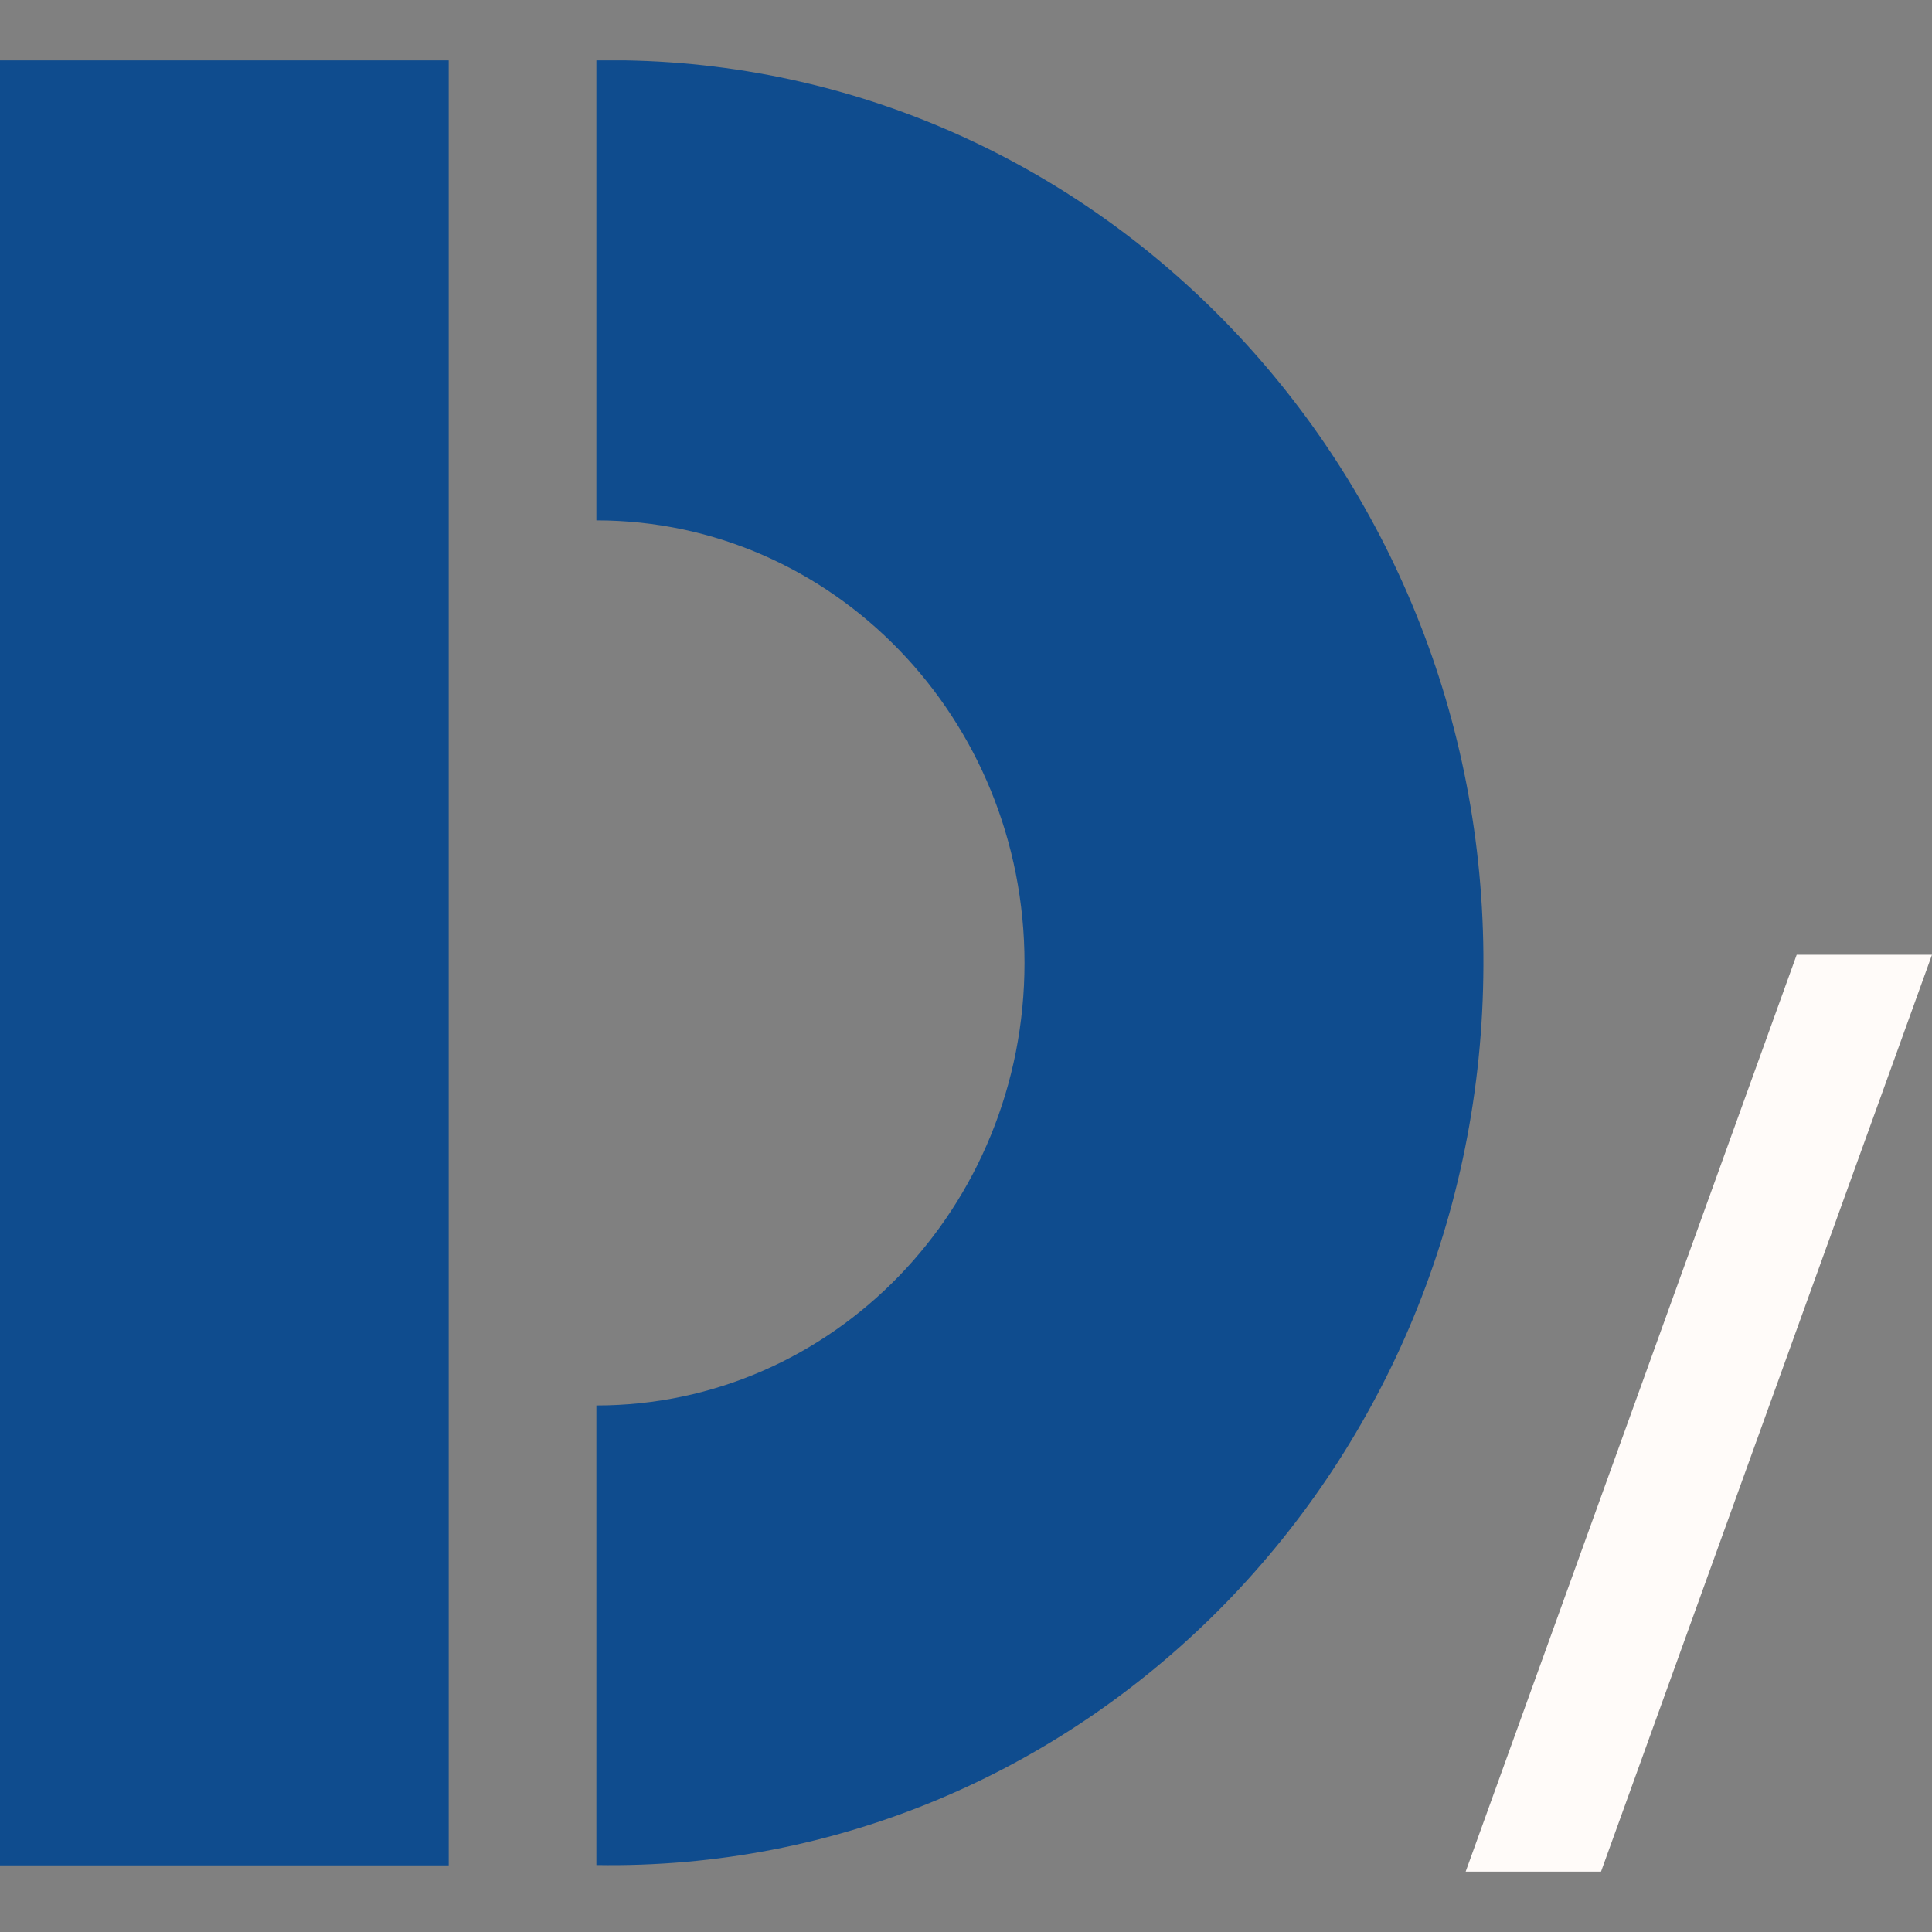
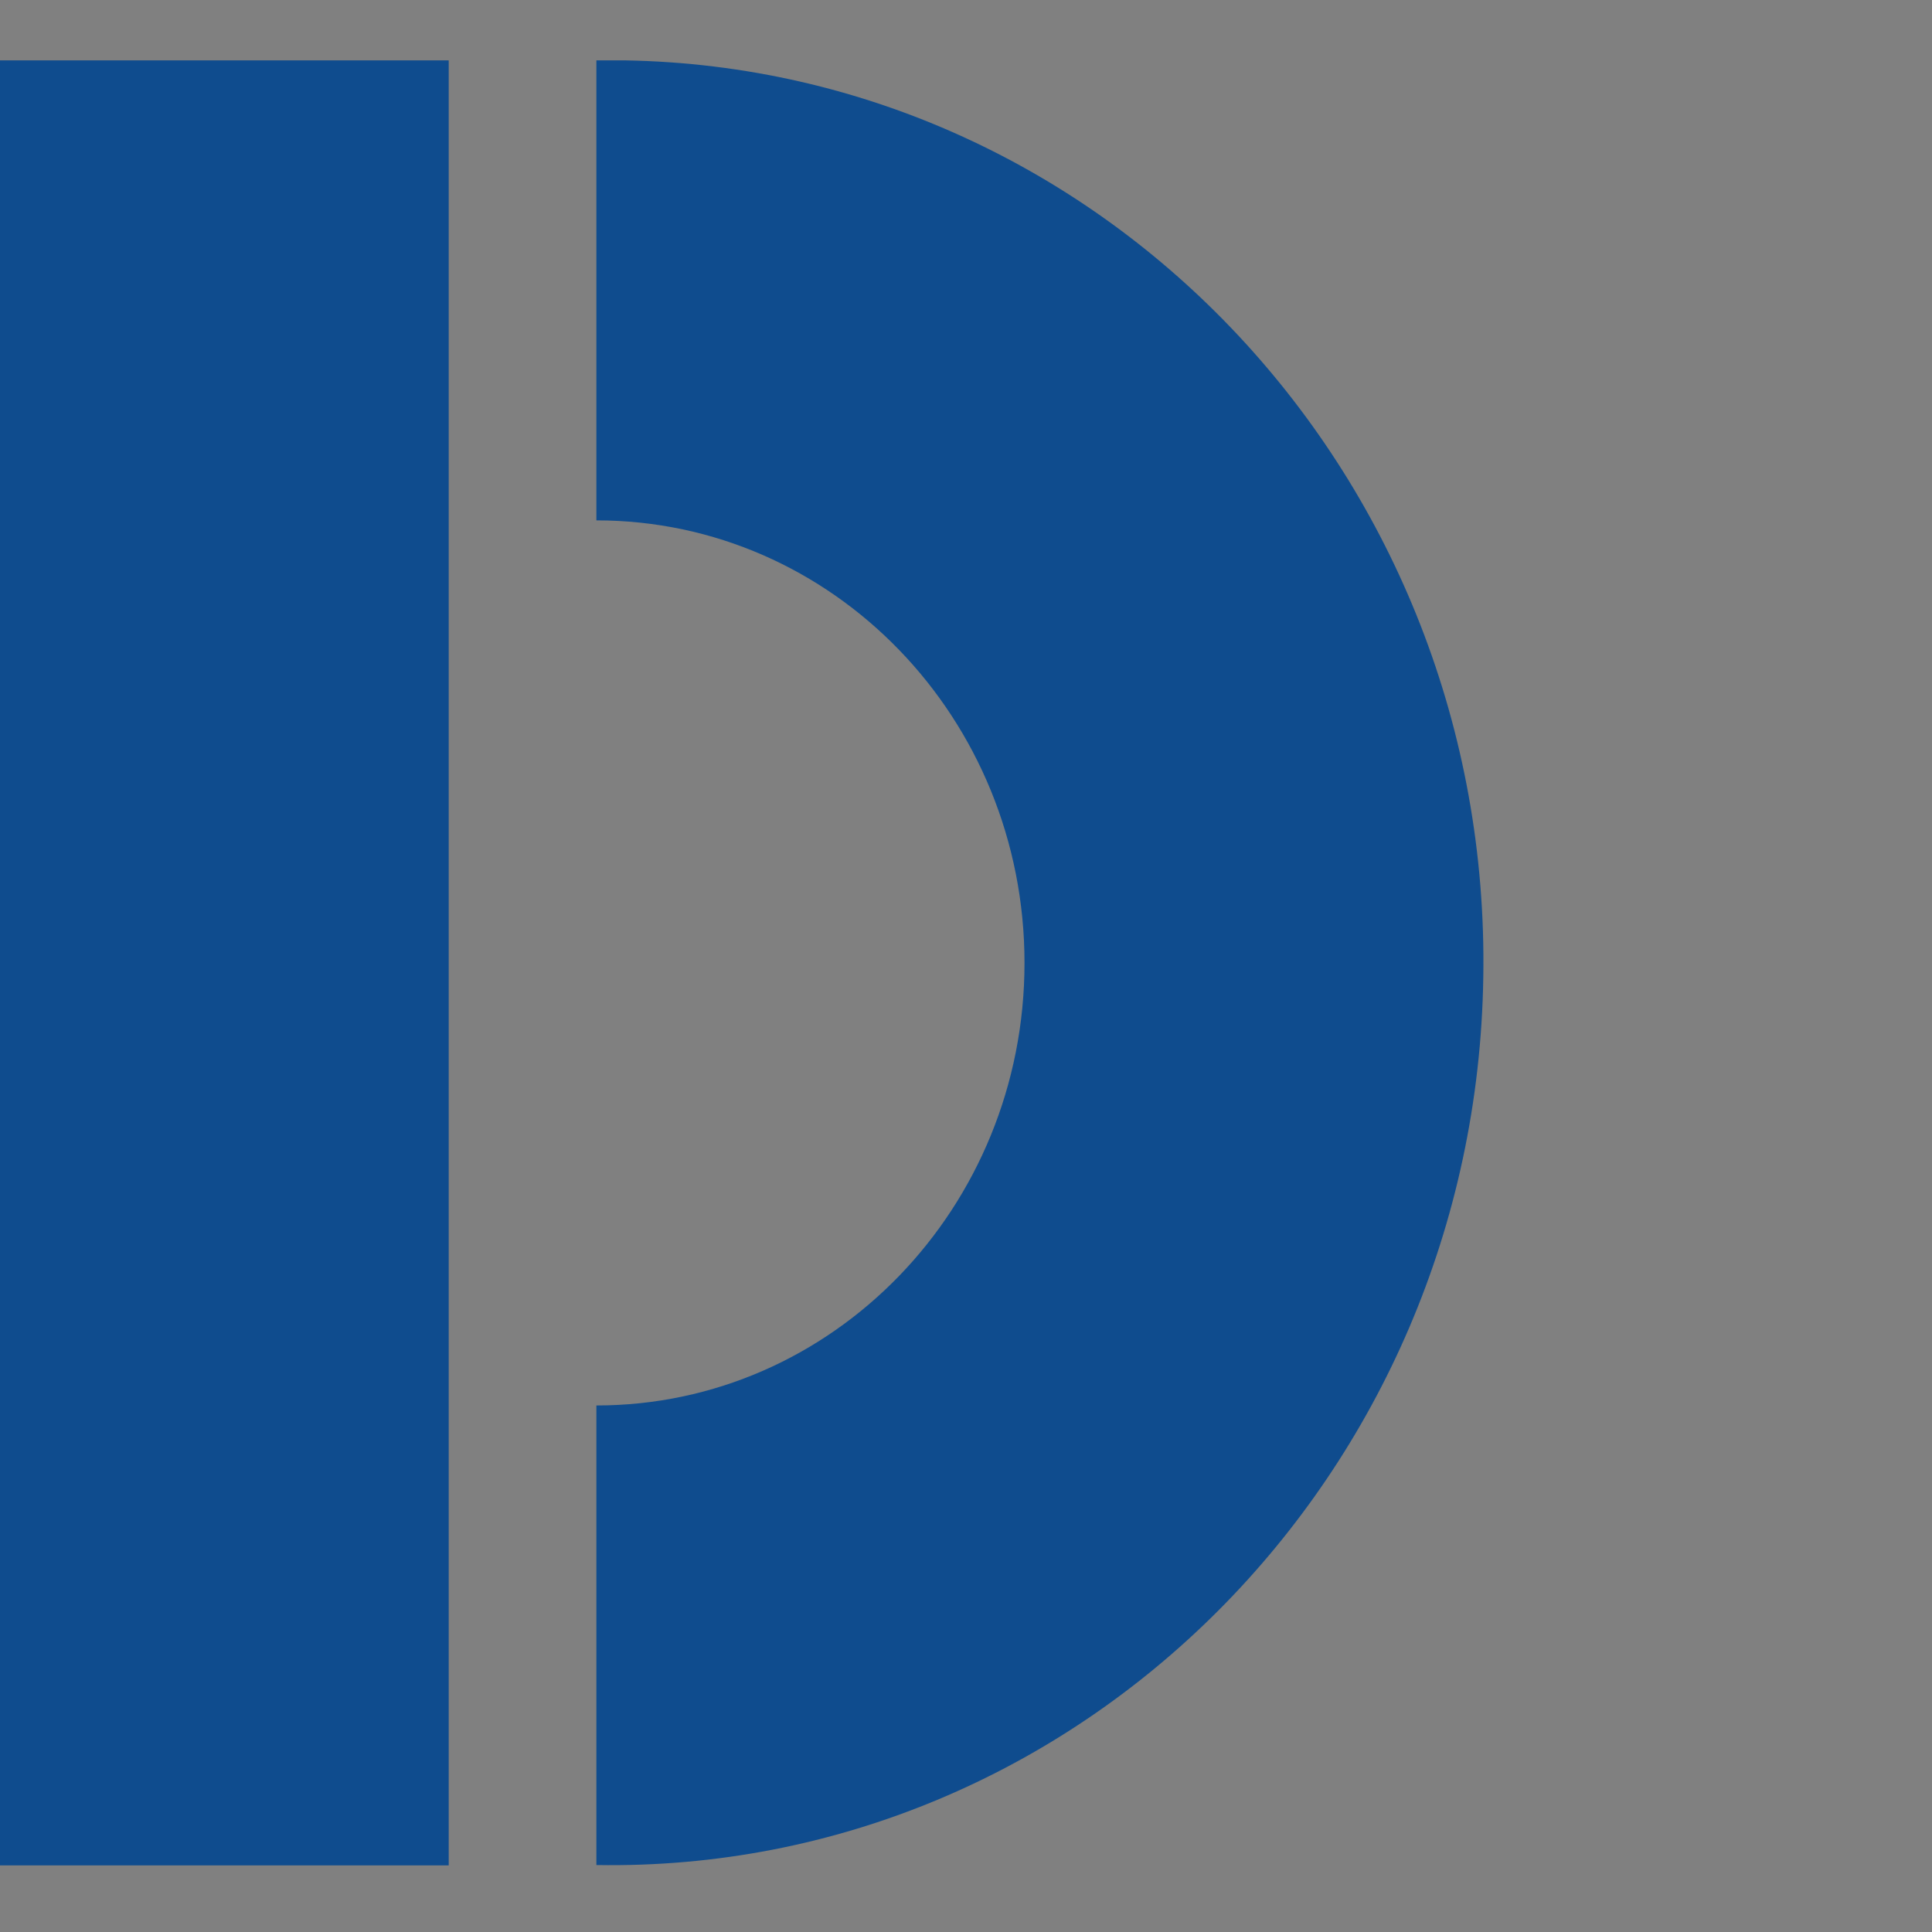
<svg xmlns="http://www.w3.org/2000/svg" width="32" height="32" viewBox="0 0 32 32" fill="none">
  <rect x="0" y="0" width="32" height="32" fill="#808080" stroke="none" />
  <path d="M0 30.897H7.432V1H0V30.891V30.897ZM9.878 1V8.619C13.796 8.619 16.969 11.899 16.969 15.949C16.969 19.999 13.796 23.279 9.878 23.279V30.891C17.863 31.026 24.444 24.44 24.568 16.186C24.705 7.938 18.334 1.135 10.35 1C10.195 1 10.04 1 9.878 1Z" fill="#0F4C8E" />
-   <path d="M29.759 15.814H32L26.518 31H24.276L29.759 15.814Z" fill="#FFFBF9" />
</svg>